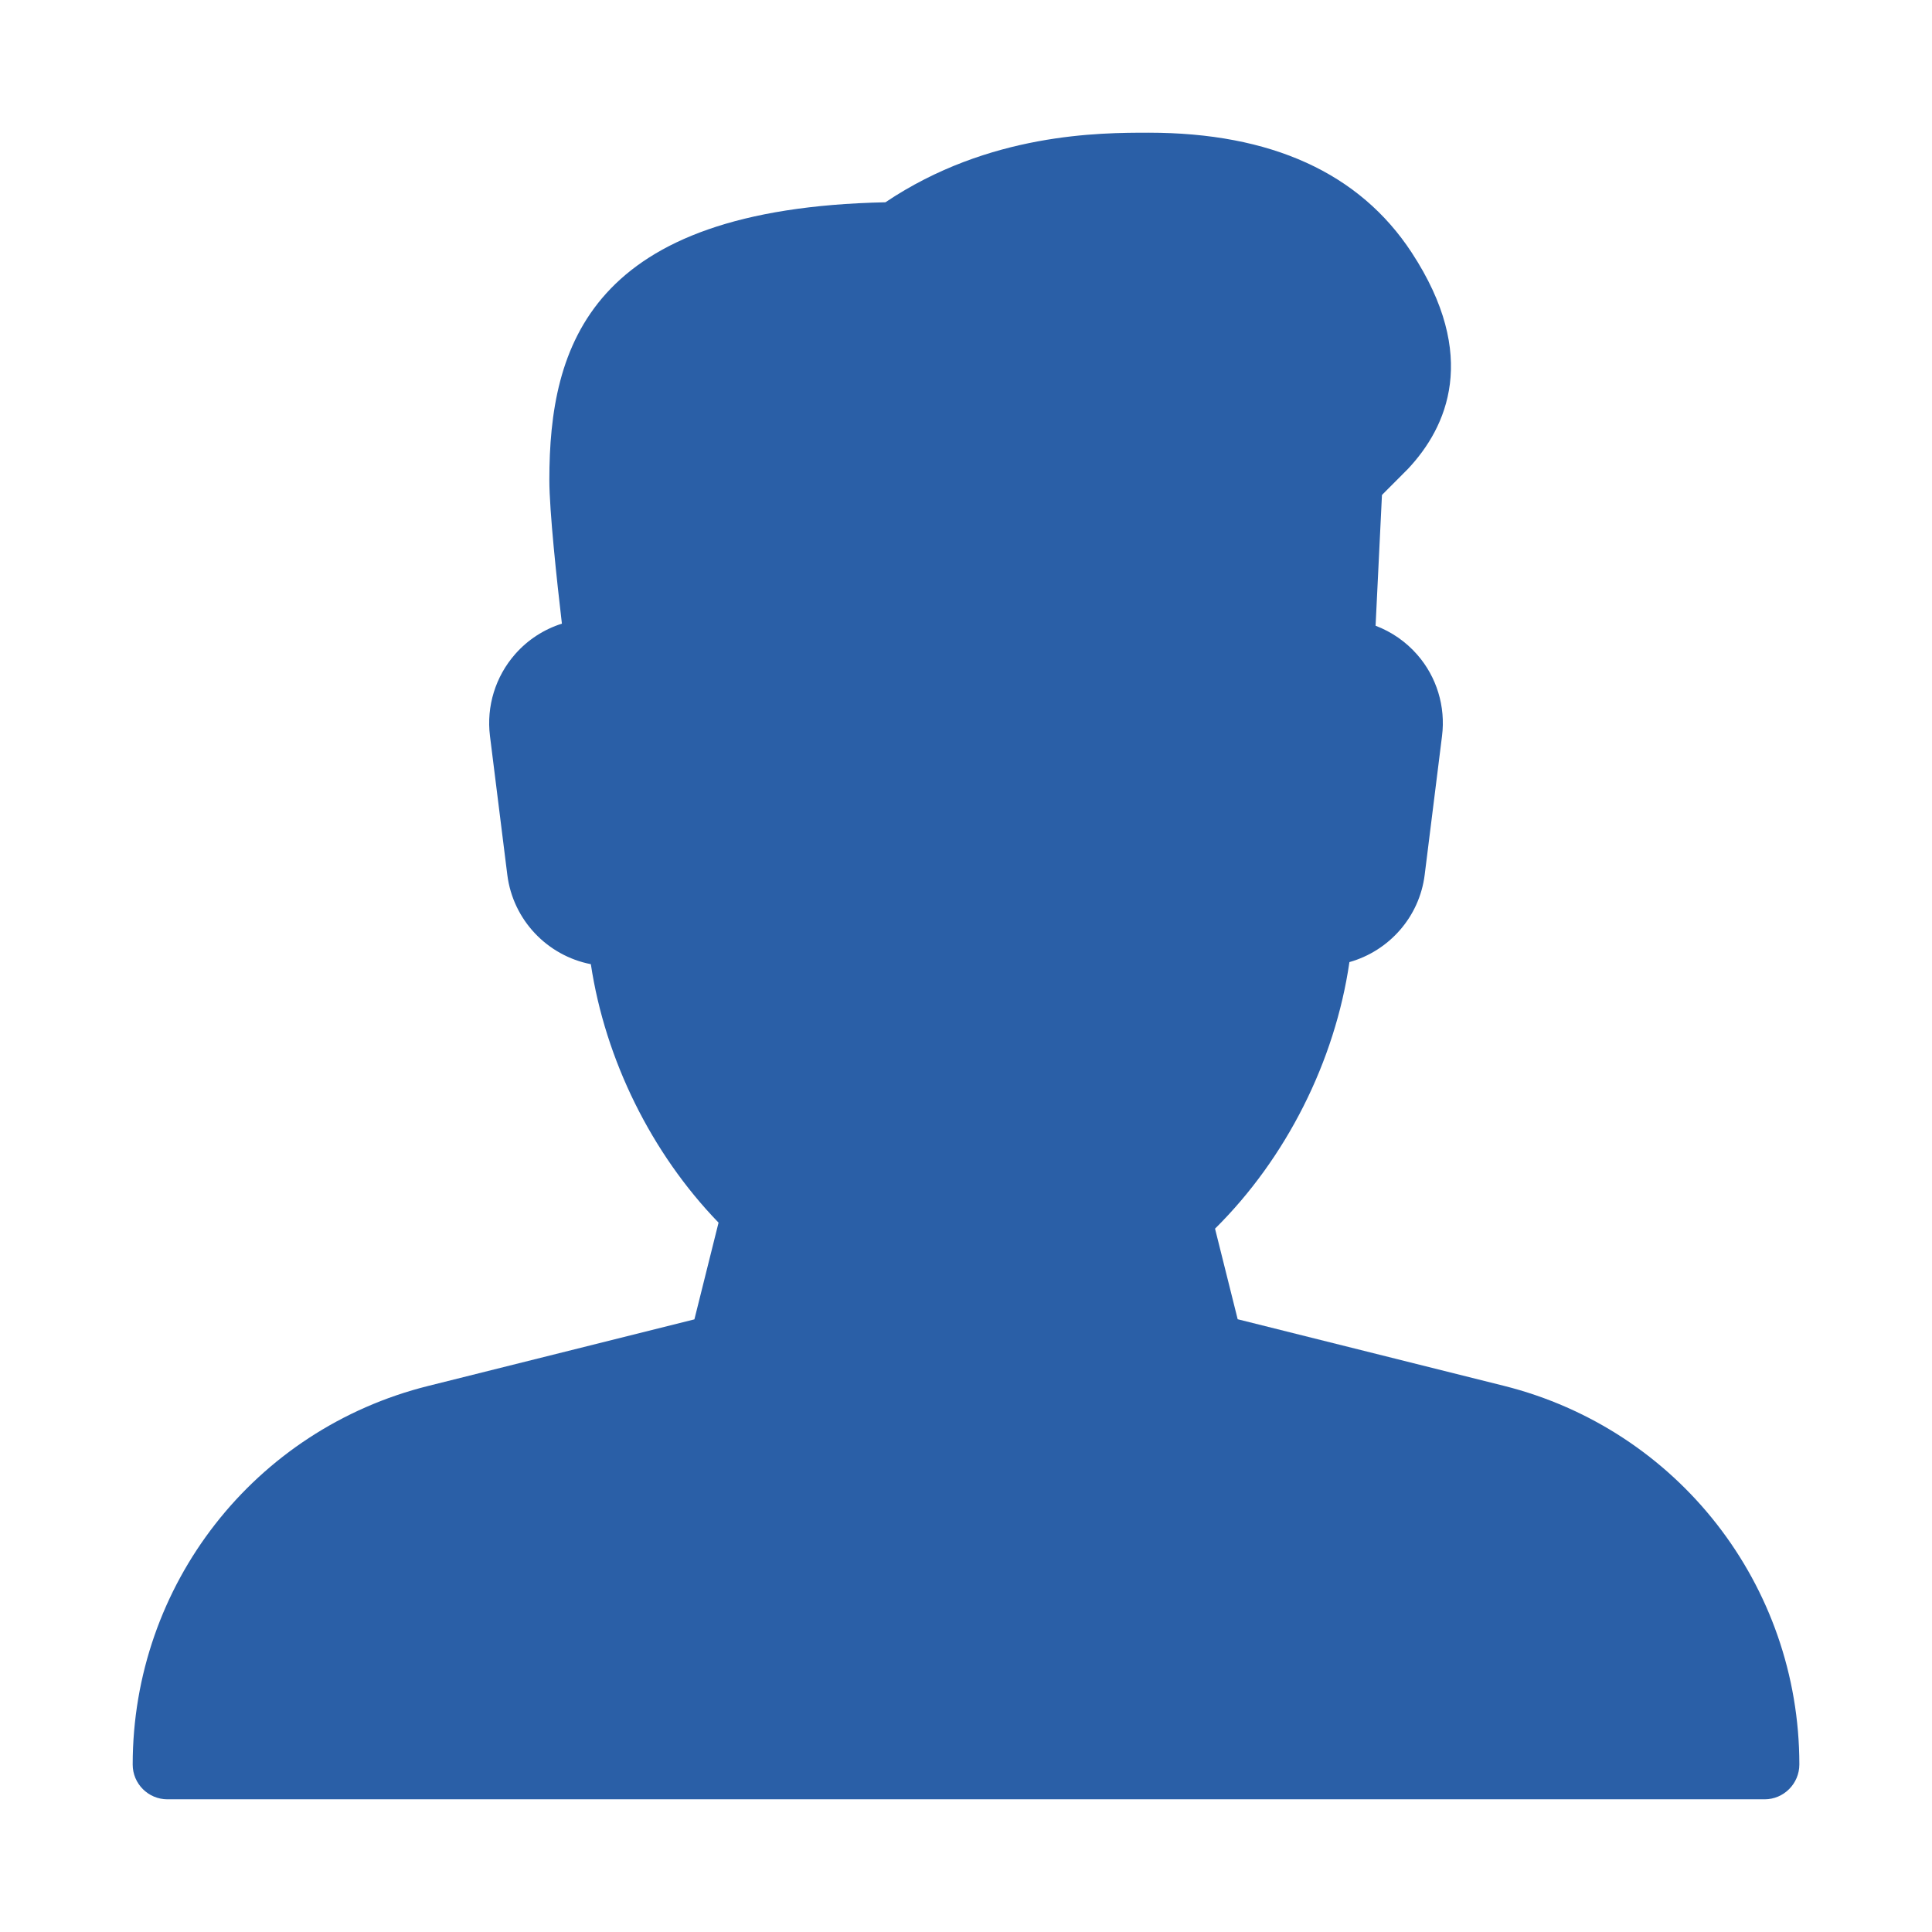
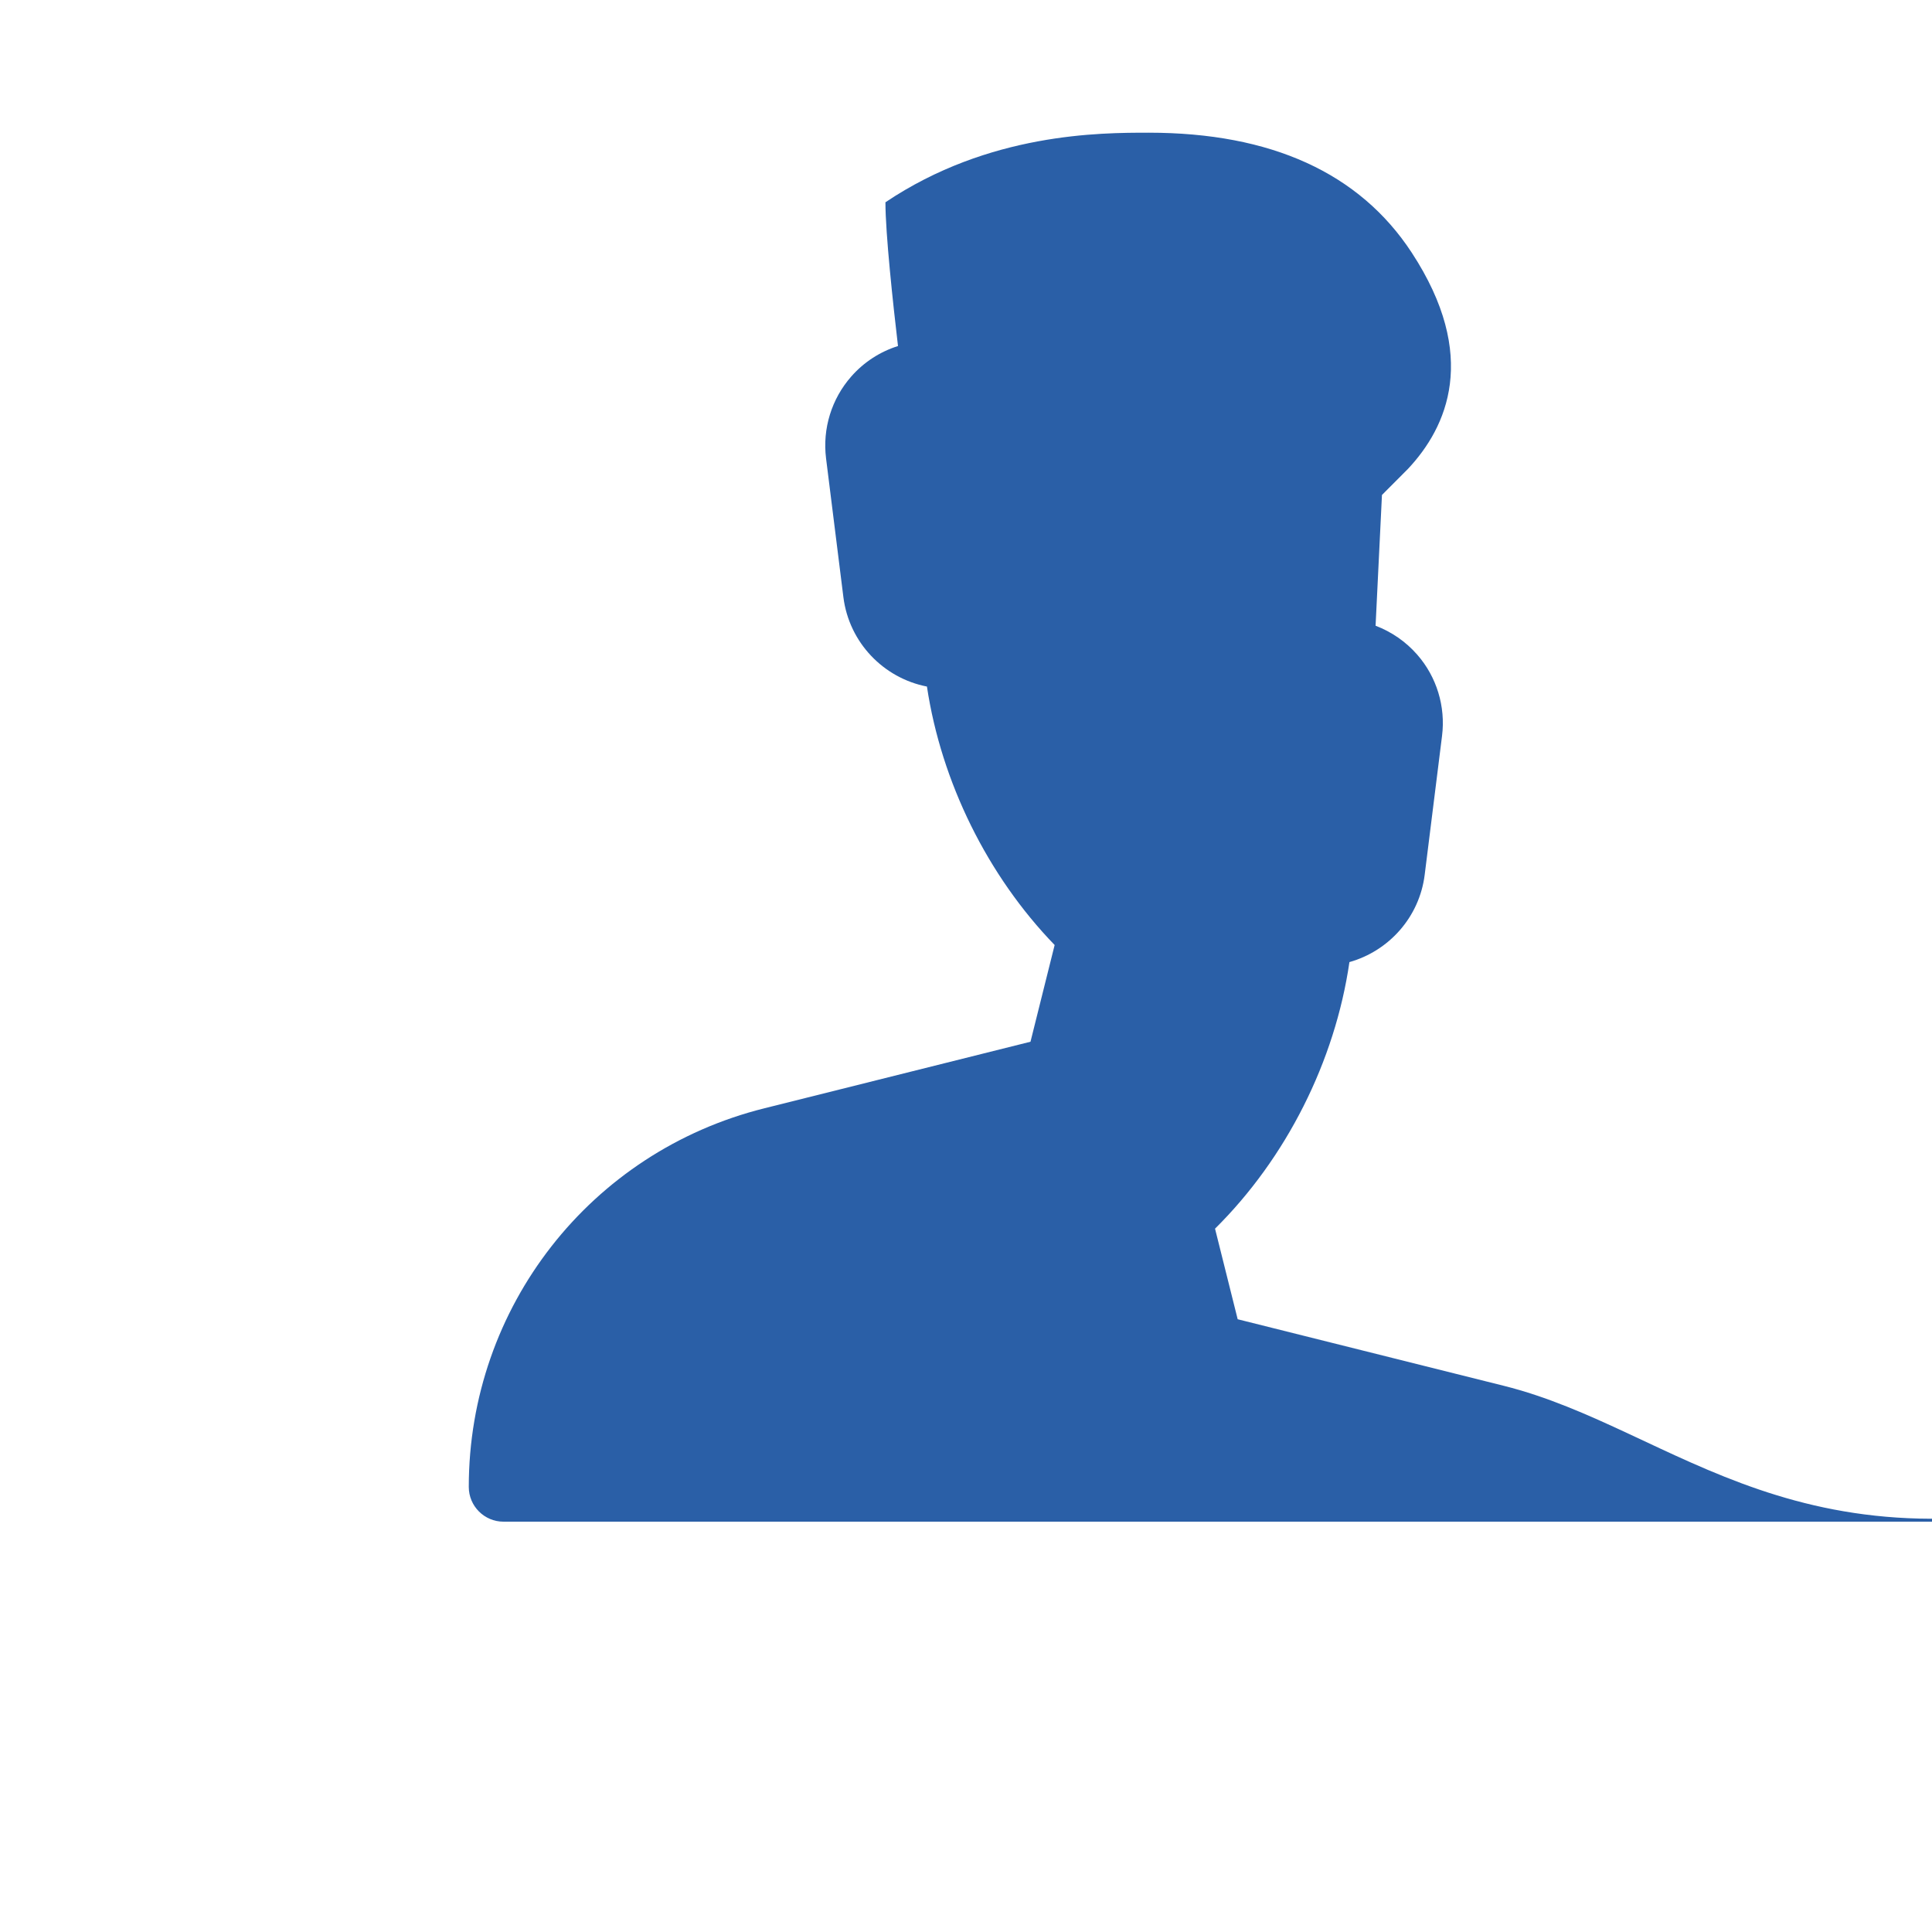
<svg xmlns="http://www.w3.org/2000/svg" version="1.1" id="Vrstva_1" x="0px" y="0px" viewBox="0 0 500 500" style="enable-background:new 0 0 500 500;" xml:space="preserve">
  <style type="text/css">
	.st0{fill:#2A5FA7;}
</style>
  <g>
    <g>
-       <path class="st0" d="M389.16,358.64l-68.85-17.22l-5.86-23.44c18.42-18.24,31.04-43.29,34.78-68.99    c10.21-2.88,18.12-11.63,19.48-22.61l4.49-35.94c0.95-7.58-1.38-15.26-6.42-21.01c-2.95-3.38-6.67-5.93-10.78-7.49l1.65-33.84    l6.72-6.74c10.12-10.77,18.51-29.22,0.97-56c-13.48-20.58-36.37-31.02-68.08-31.02c-12.51,0-41.3,0-68.11,18.01    c-76.56,1.6-86.98,37.17-86.98,71.85c0,8.07,1.96,26.24,3.25,37.2c-4.62,1.46-8.81,4.15-12.08,7.87    c-5.12,5.81-7.49,13.52-6.54,21.19l4.49,35.94c1.47,11.72,10.37,20.94,21.62,23.13c3.72,24.71,15.69,48.96,33.05,66.89    l-6.25,25.03l-68.85,17.22c-45.07,11.23-76.52,51.52-76.52,98c0,4.96,4.03,8.99,8.99,8.99h413.35c4.96,0,8.99-4.06,8.99-9.02    C465.66,410.2,434.21,369.91,389.16,358.64z" />
+       <path class="st0" d="M389.16,358.64l-68.85-17.22l-5.86-23.44c18.42-18.24,31.04-43.29,34.78-68.99    c10.21-2.88,18.12-11.63,19.48-22.61l4.49-35.94c0.95-7.58-1.38-15.26-6.42-21.01c-2.95-3.38-6.67-5.93-10.78-7.49l1.65-33.84    l6.72-6.74c10.12-10.77,18.51-29.22,0.97-56c-13.48-20.58-36.37-31.02-68.08-31.02c-12.51,0-41.3,0-68.11,18.01    c0,8.07,1.96,26.24,3.25,37.2c-4.62,1.46-8.81,4.15-12.08,7.87    c-5.12,5.81-7.49,13.52-6.54,21.19l4.49,35.94c1.47,11.72,10.37,20.94,21.62,23.13c3.72,24.71,15.69,48.96,33.05,66.89    l-6.25,25.03l-68.85,17.22c-45.07,11.23-76.52,51.52-76.52,98c0,4.96,4.03,8.99,8.99,8.99h413.35c4.96,0,8.99-4.06,8.99-9.02    C465.66,410.2,434.21,369.91,389.16,358.64z" />
    </g>
  </g>
</svg>